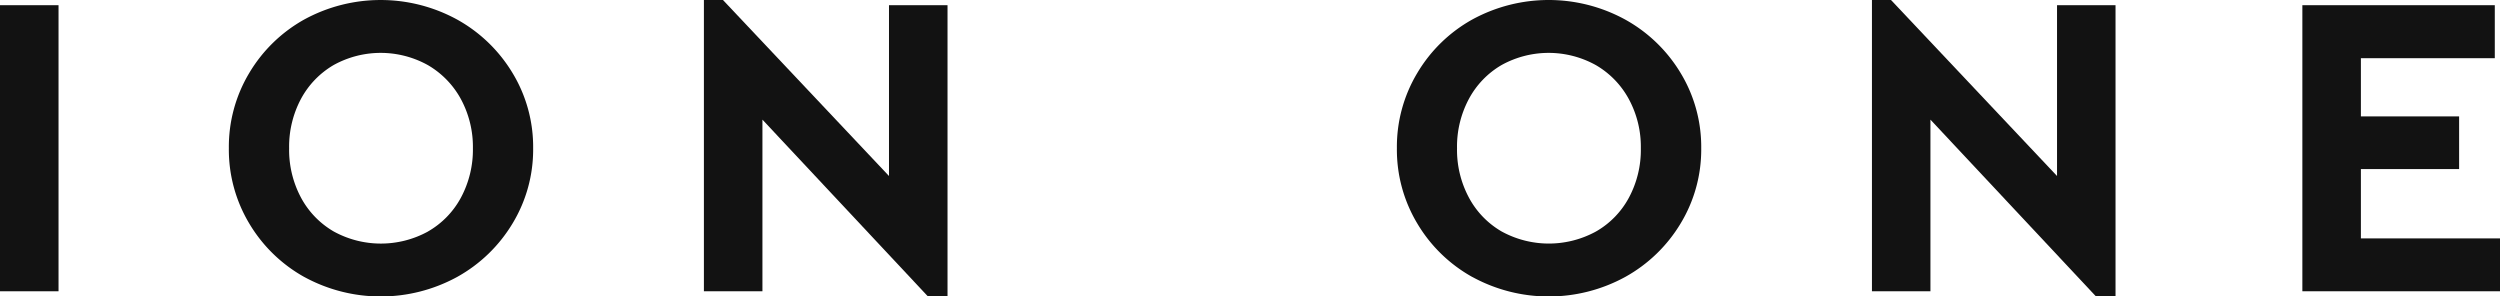
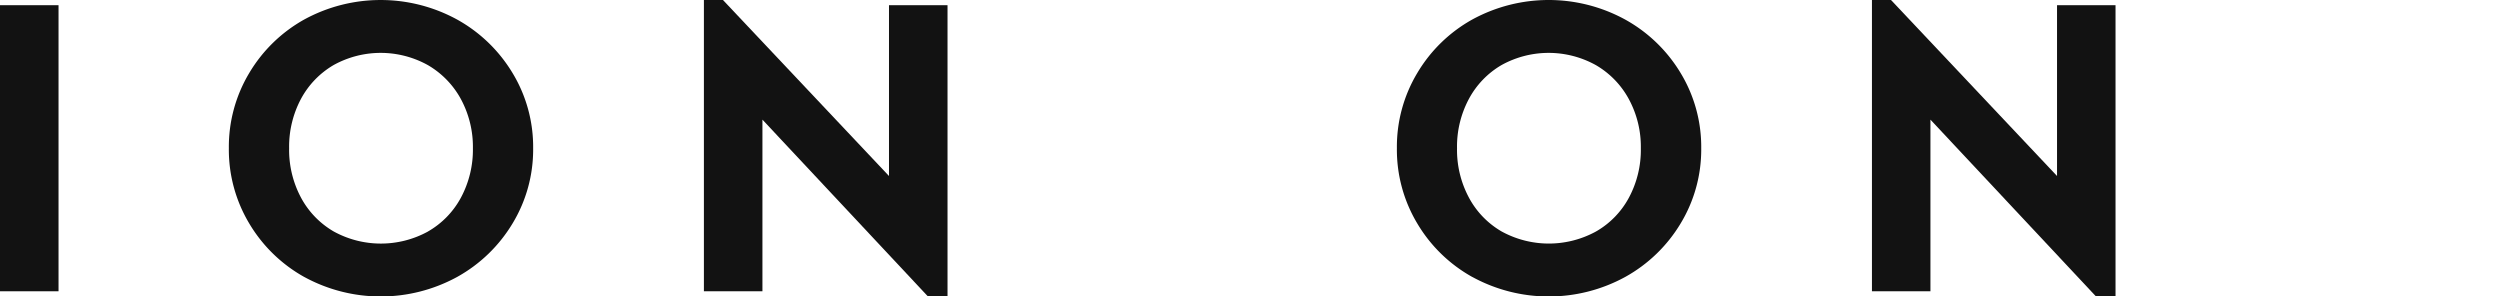
<svg xmlns="http://www.w3.org/2000/svg" viewBox="0 0 687.24 81.5">
  <defs>
    <style>.cls-1{fill:#121212;}</style>
  </defs>
  <g id="Ebene_2" data-name="Ebene 2">
    <g id="Ebene_1-2" data-name="Ebene 1">
      <path class="cls-1" d="M0,1.43H16.09V80.07H0Z" />
      <path class="cls-1" d="M83.64,76.14A40.56,40.56,0,0,1,68.51,61.42a39.48,39.48,0,0,1-5.6-20.67,39.48,39.48,0,0,1,5.6-20.67A40.56,40.56,0,0,1,83.64,5.36a43.84,43.84,0,0,1,42,0A40.88,40.88,0,0,1,140.9,20.08a39.16,39.16,0,0,1,5.66,20.67,39.16,39.16,0,0,1-5.66,20.67,40.88,40.88,0,0,1-15.25,14.72,43.84,43.84,0,0,1-42,0Zm34-12.5a23.57,23.57,0,0,0,9.06-9.3A27.85,27.85,0,0,0,130,40.75a27.63,27.63,0,0,0-3.28-13.47,24.12,24.12,0,0,0-9.06-9.36,26.72,26.72,0,0,0-25.91-.06,23.82,23.82,0,0,0-9,9.3,27.88,27.88,0,0,0-3.27,13.59,27.85,27.85,0,0,0,3.27,13.59,23.69,23.69,0,0,0,9,9.3,26.94,26.94,0,0,0,25.91,0Z" />
      <path class="cls-1" d="M260.47,1.43V81.5H255.1L209.59,32.89V80.07H193.5V0h5.24l45.64,48.38V1.43Z" />
      <path class="cls-1" d="M404.73,76.14A40.41,40.41,0,0,1,389.6,61.42,39.39,39.39,0,0,1,384,40.75a39.39,39.39,0,0,1,5.6-20.67A40.41,40.41,0,0,1,404.73,5.36a43.82,43.82,0,0,1,42,0A40.81,40.81,0,0,1,462,20.08a39.16,39.16,0,0,1,5.66,20.67A39.16,39.16,0,0,1,462,61.42a40.81,40.81,0,0,1-15.25,14.72,43.82,43.82,0,0,1-42,0Zm34-12.5a23.48,23.48,0,0,0,9.05-9.3,27.75,27.75,0,0,0,3.28-13.59,27.52,27.52,0,0,0-3.28-13.47,24,24,0,0,0-9.05-9.36,26.74,26.74,0,0,0-25.92-.06,23.73,23.73,0,0,0-9,9.3,27.77,27.77,0,0,0-3.28,13.59,27.75,27.75,0,0,0,3.28,13.59,23.6,23.6,0,0,0,9,9.3,27,27,0,0,0,25.92,0Z" />
      <path class="cls-1" d="M581.55,1.43V81.5h-5.36L530.67,32.89V80.07H514.59V0h5.24l45.64,48.38V1.43Z" />
-       <path class="cls-1" d="M632.91,1.43h52.9V16H649v16h27V46.47H649V65.53h38.25V80.07H632.91Z" />
    </g>
  </g>
</svg>